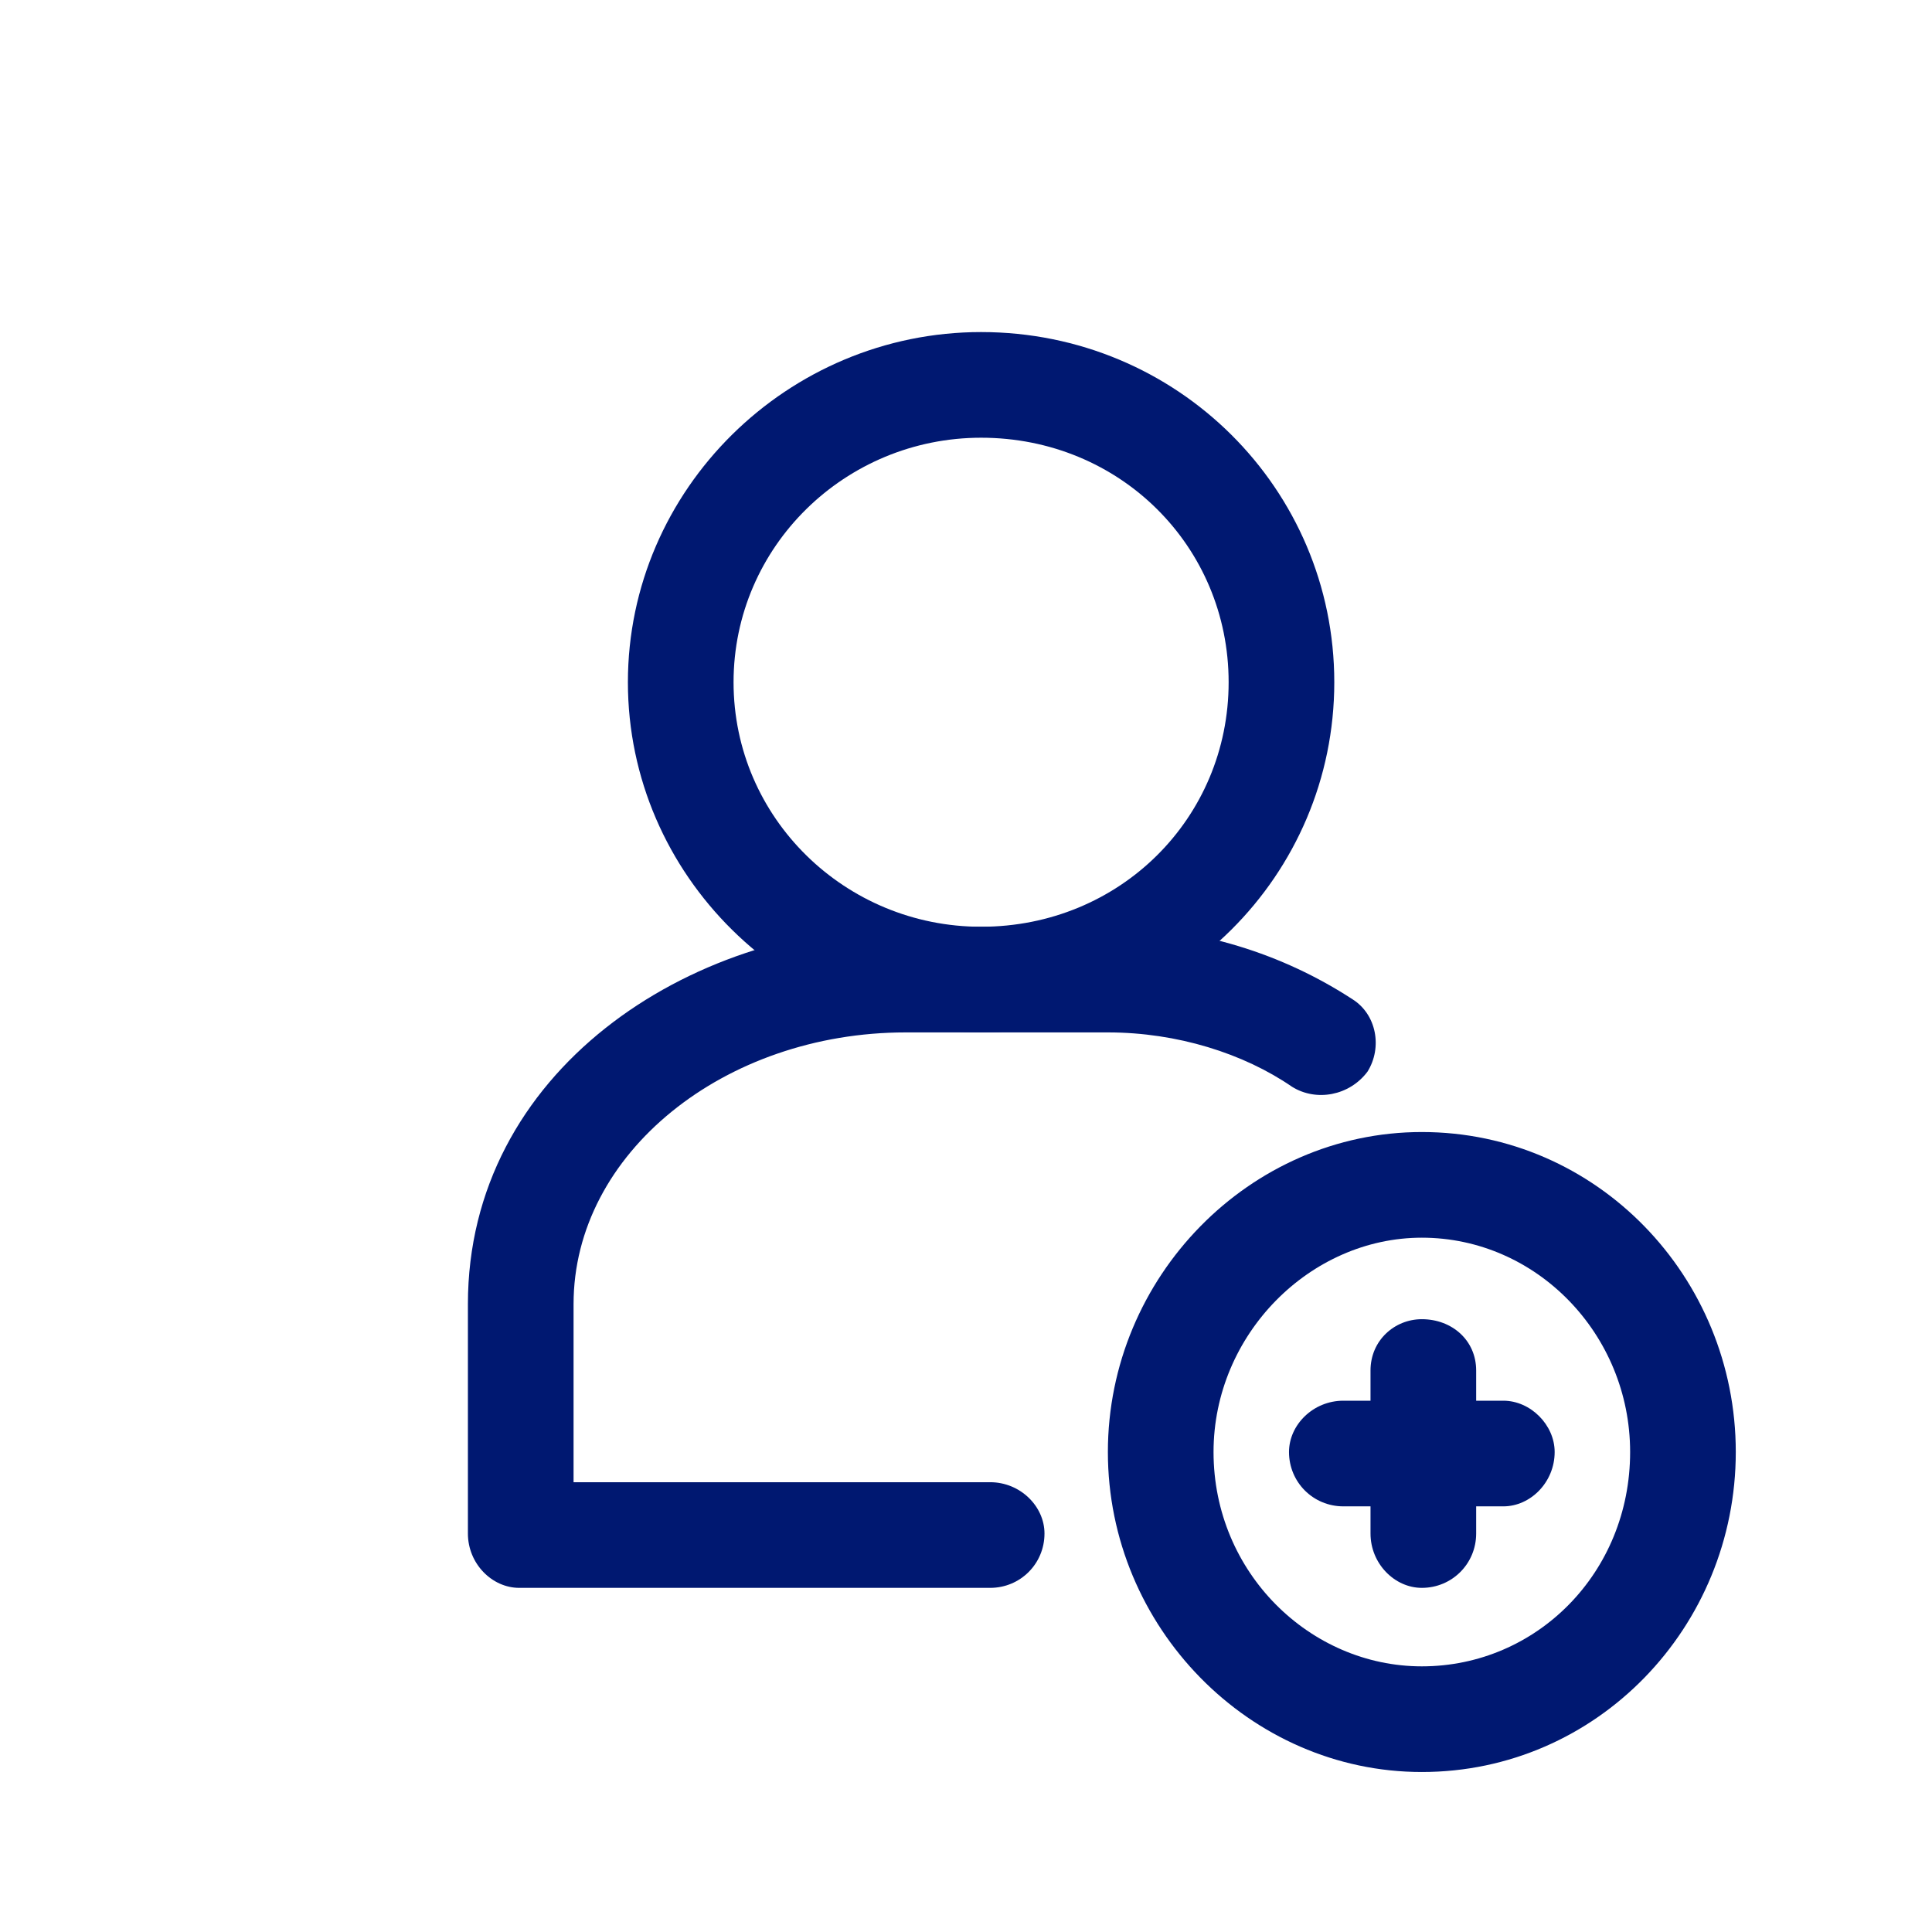
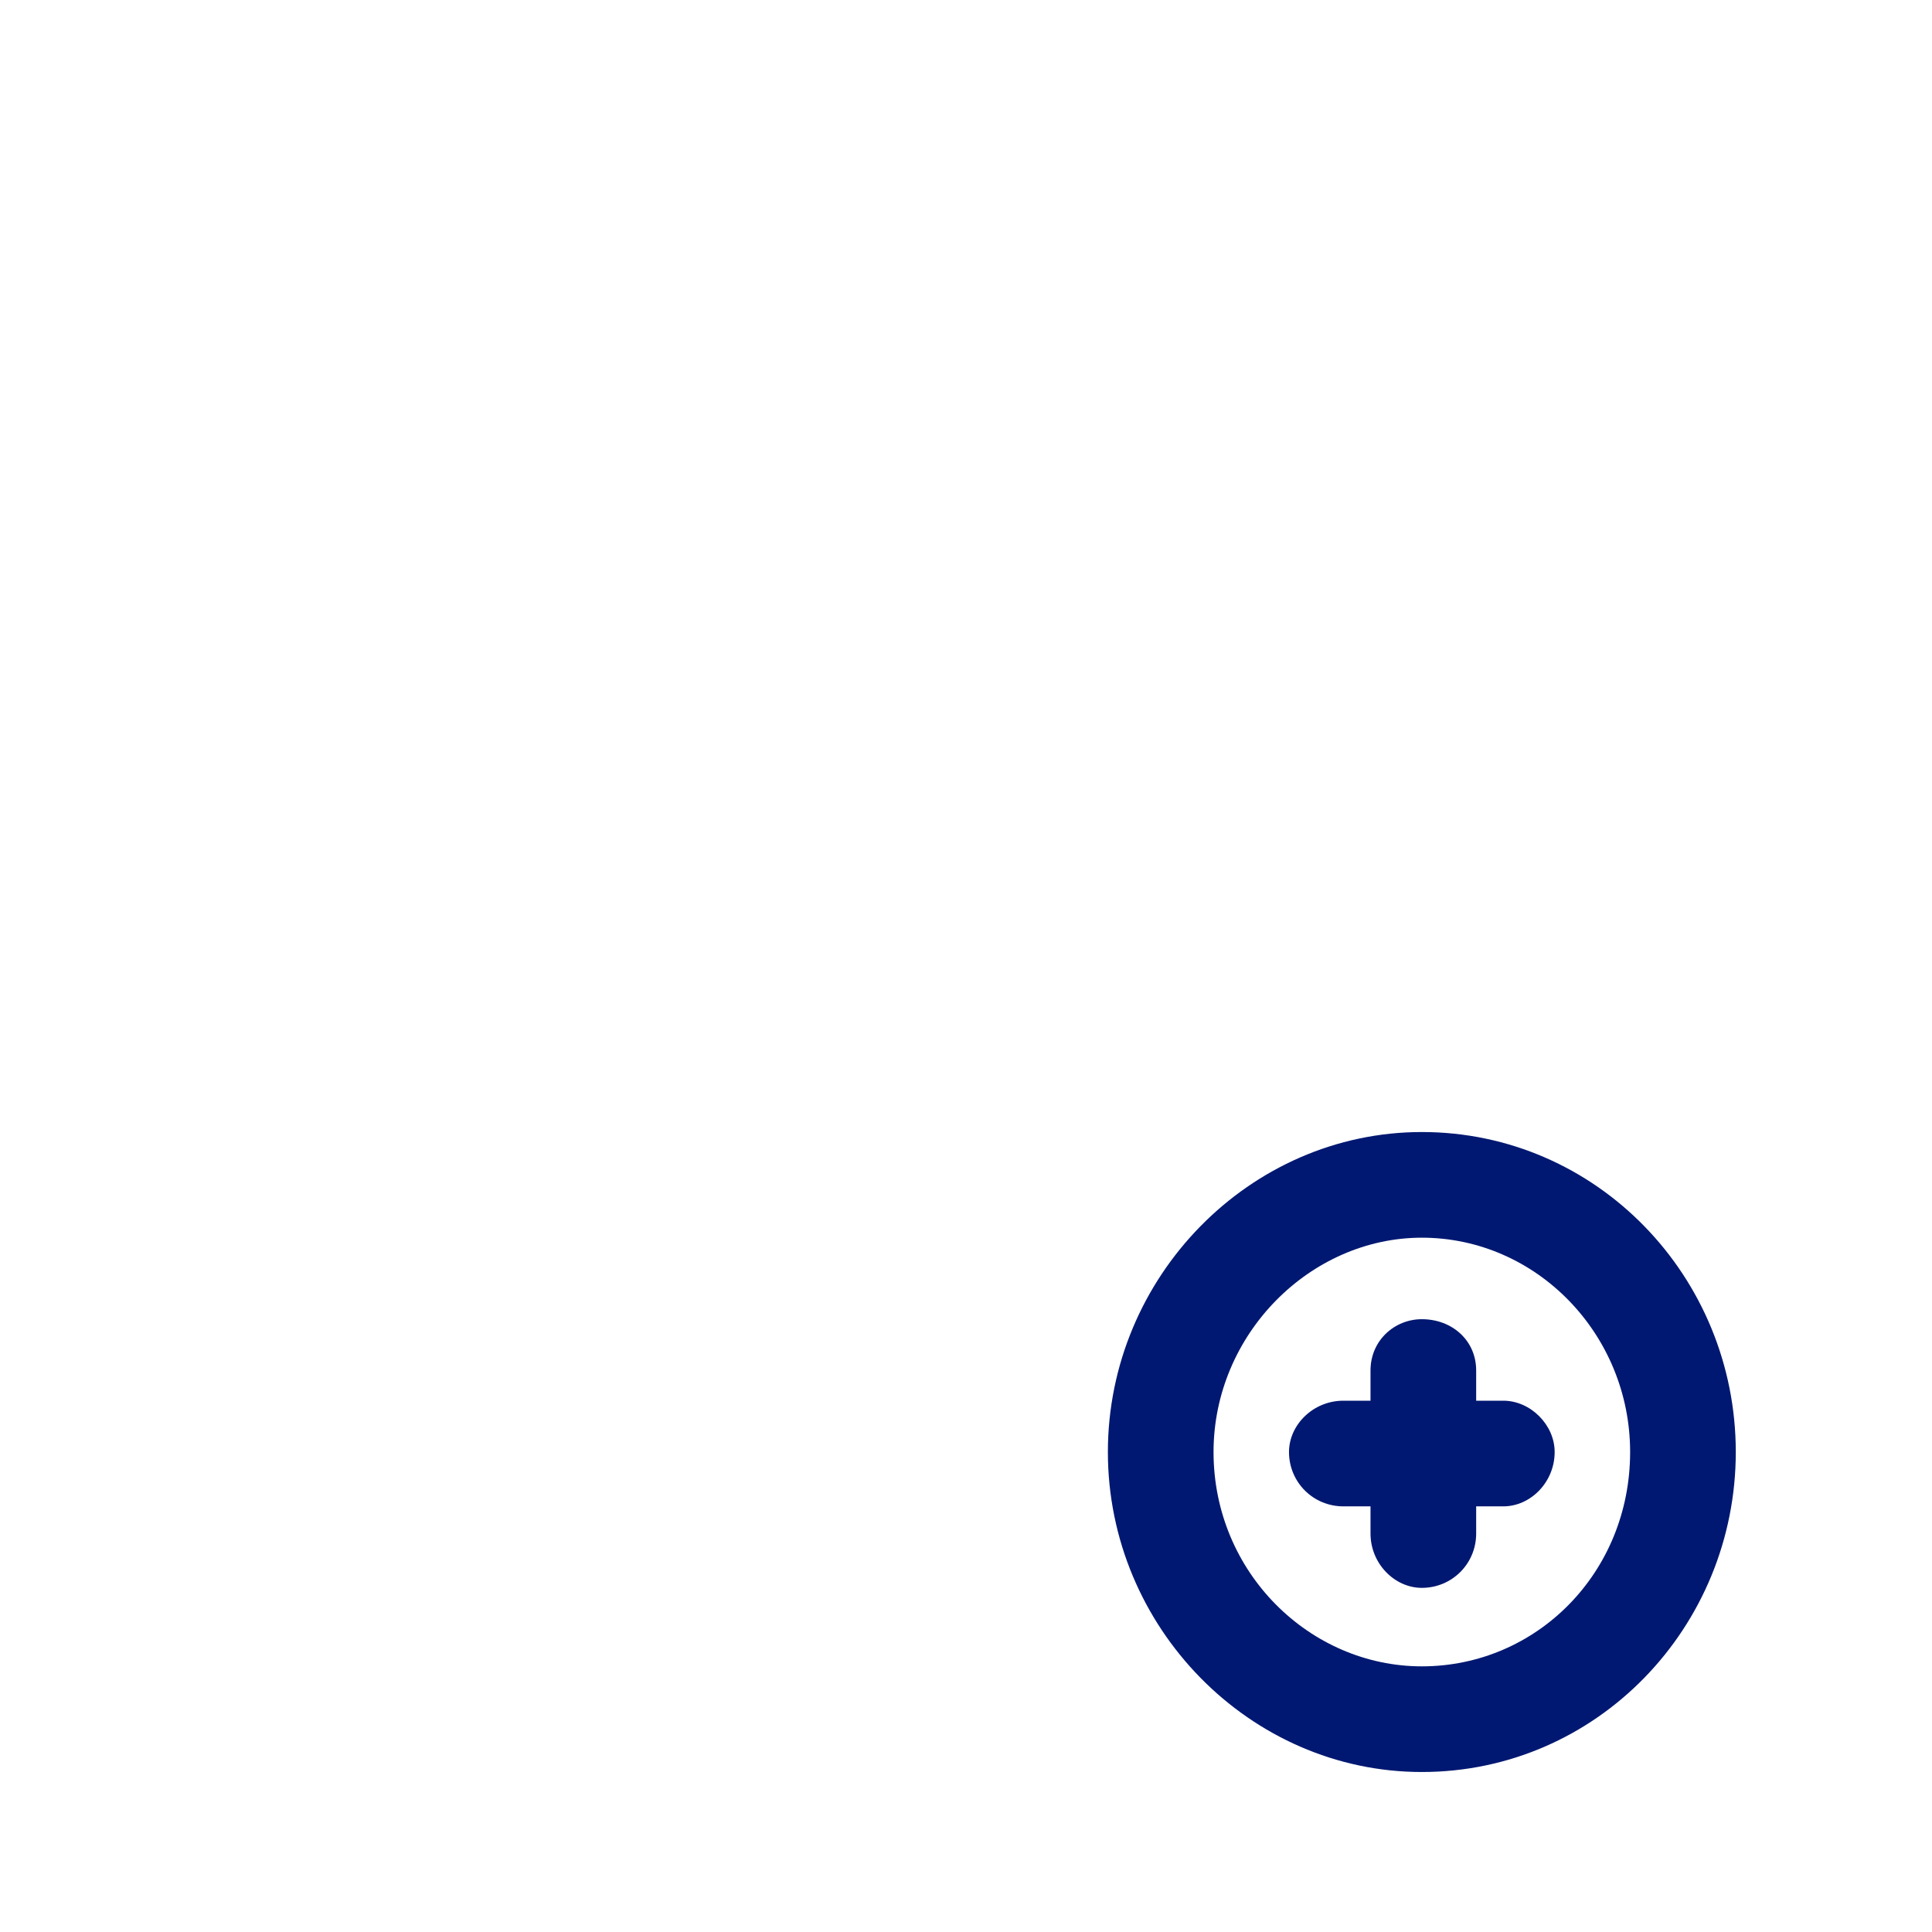
<svg xmlns="http://www.w3.org/2000/svg" version="1.2" viewBox="0 0 64 64" width="64" height="64">
  <title>ZYN_ZYN_ZYN3024_DCE2-FS-ICON-USER-G-E-D-M-1X_WEB_EN-OC</title>
  <style>
		.s0 { fill: #001871 } 
	</style>
-   <path fill-rule="evenodd" class="s0" d="m20.8 22.6c0-6.4 5.3-11.6 11.7-11.6 6.5 0 11.7 5.2 11.7 11.6 0 6.4-5.2 11.6-11.7 11.6-6.4 0-11.7-5.2-11.7-11.6zm11.7-8.1c-4.5 0-8.2 3.6-8.2 8.1 0 4.5 3.7 8.1 8.2 8.1 4.6 0 8.2-3.6 8.2-8.1 0-4.5-3.6-8.1-8.2-8.1z" />
-   <path fill-rule="evenodd" class="s0" d="m30 34.2c-6 0-11 4-11 9v5.9h13.8c1 0 1.8 0.8 1.8 1.7 0 1-0.8 1.8-1.8 1.8h-15.6c-0.9 0-1.7-0.8-1.7-1.8v-7.6c0-7.7 7.3-12.5 14.5-12.5h6.7c3 0 5.8 0.9 8.1 2.4 0.8 0.5 1 1.6 0.5 2.4-0.6 0.8-1.7 1-2.5 0.5-1.6-1.1-3.8-1.8-6.1-1.8z" />
  <path fill-rule="evenodd" class="s0" d="m36.7 48.1c0-5.8 4.7-10.6 10.4-10.6 5.8 0 10.4 4.8 10.4 10.6 0 5.8-4.6 10.6-10.4 10.6-5.7 0-10.4-4.8-10.4-10.6zm10.4-7.1c-3.7 0-6.9 3.2-6.9 7.1 0 4 3.2 7.1 6.9 7.1 3.8 0 6.9-3.1 6.9-7.1 0-3.9-3.1-7.1-6.9-7.1z" />
  <path fill-rule="evenodd" class="s0" d="m47.1 43.7c1 0 1.8 0.7 1.8 1.7v5.4c0 1-0.8 1.8-1.8 1.8-0.9 0-1.7-0.8-1.7-1.8v-5.4c0-1 0.8-1.7 1.7-1.7z" />
  <path fill-rule="evenodd" class="s0" d="m42.7 48.1c0-0.9 0.8-1.7 1.8-1.7h5.3c0.9 0 1.7 0.8 1.7 1.7 0 1-0.8 1.8-1.7 1.8h-5.3c-1 0-1.8-0.8-1.8-1.8z" />
</svg>